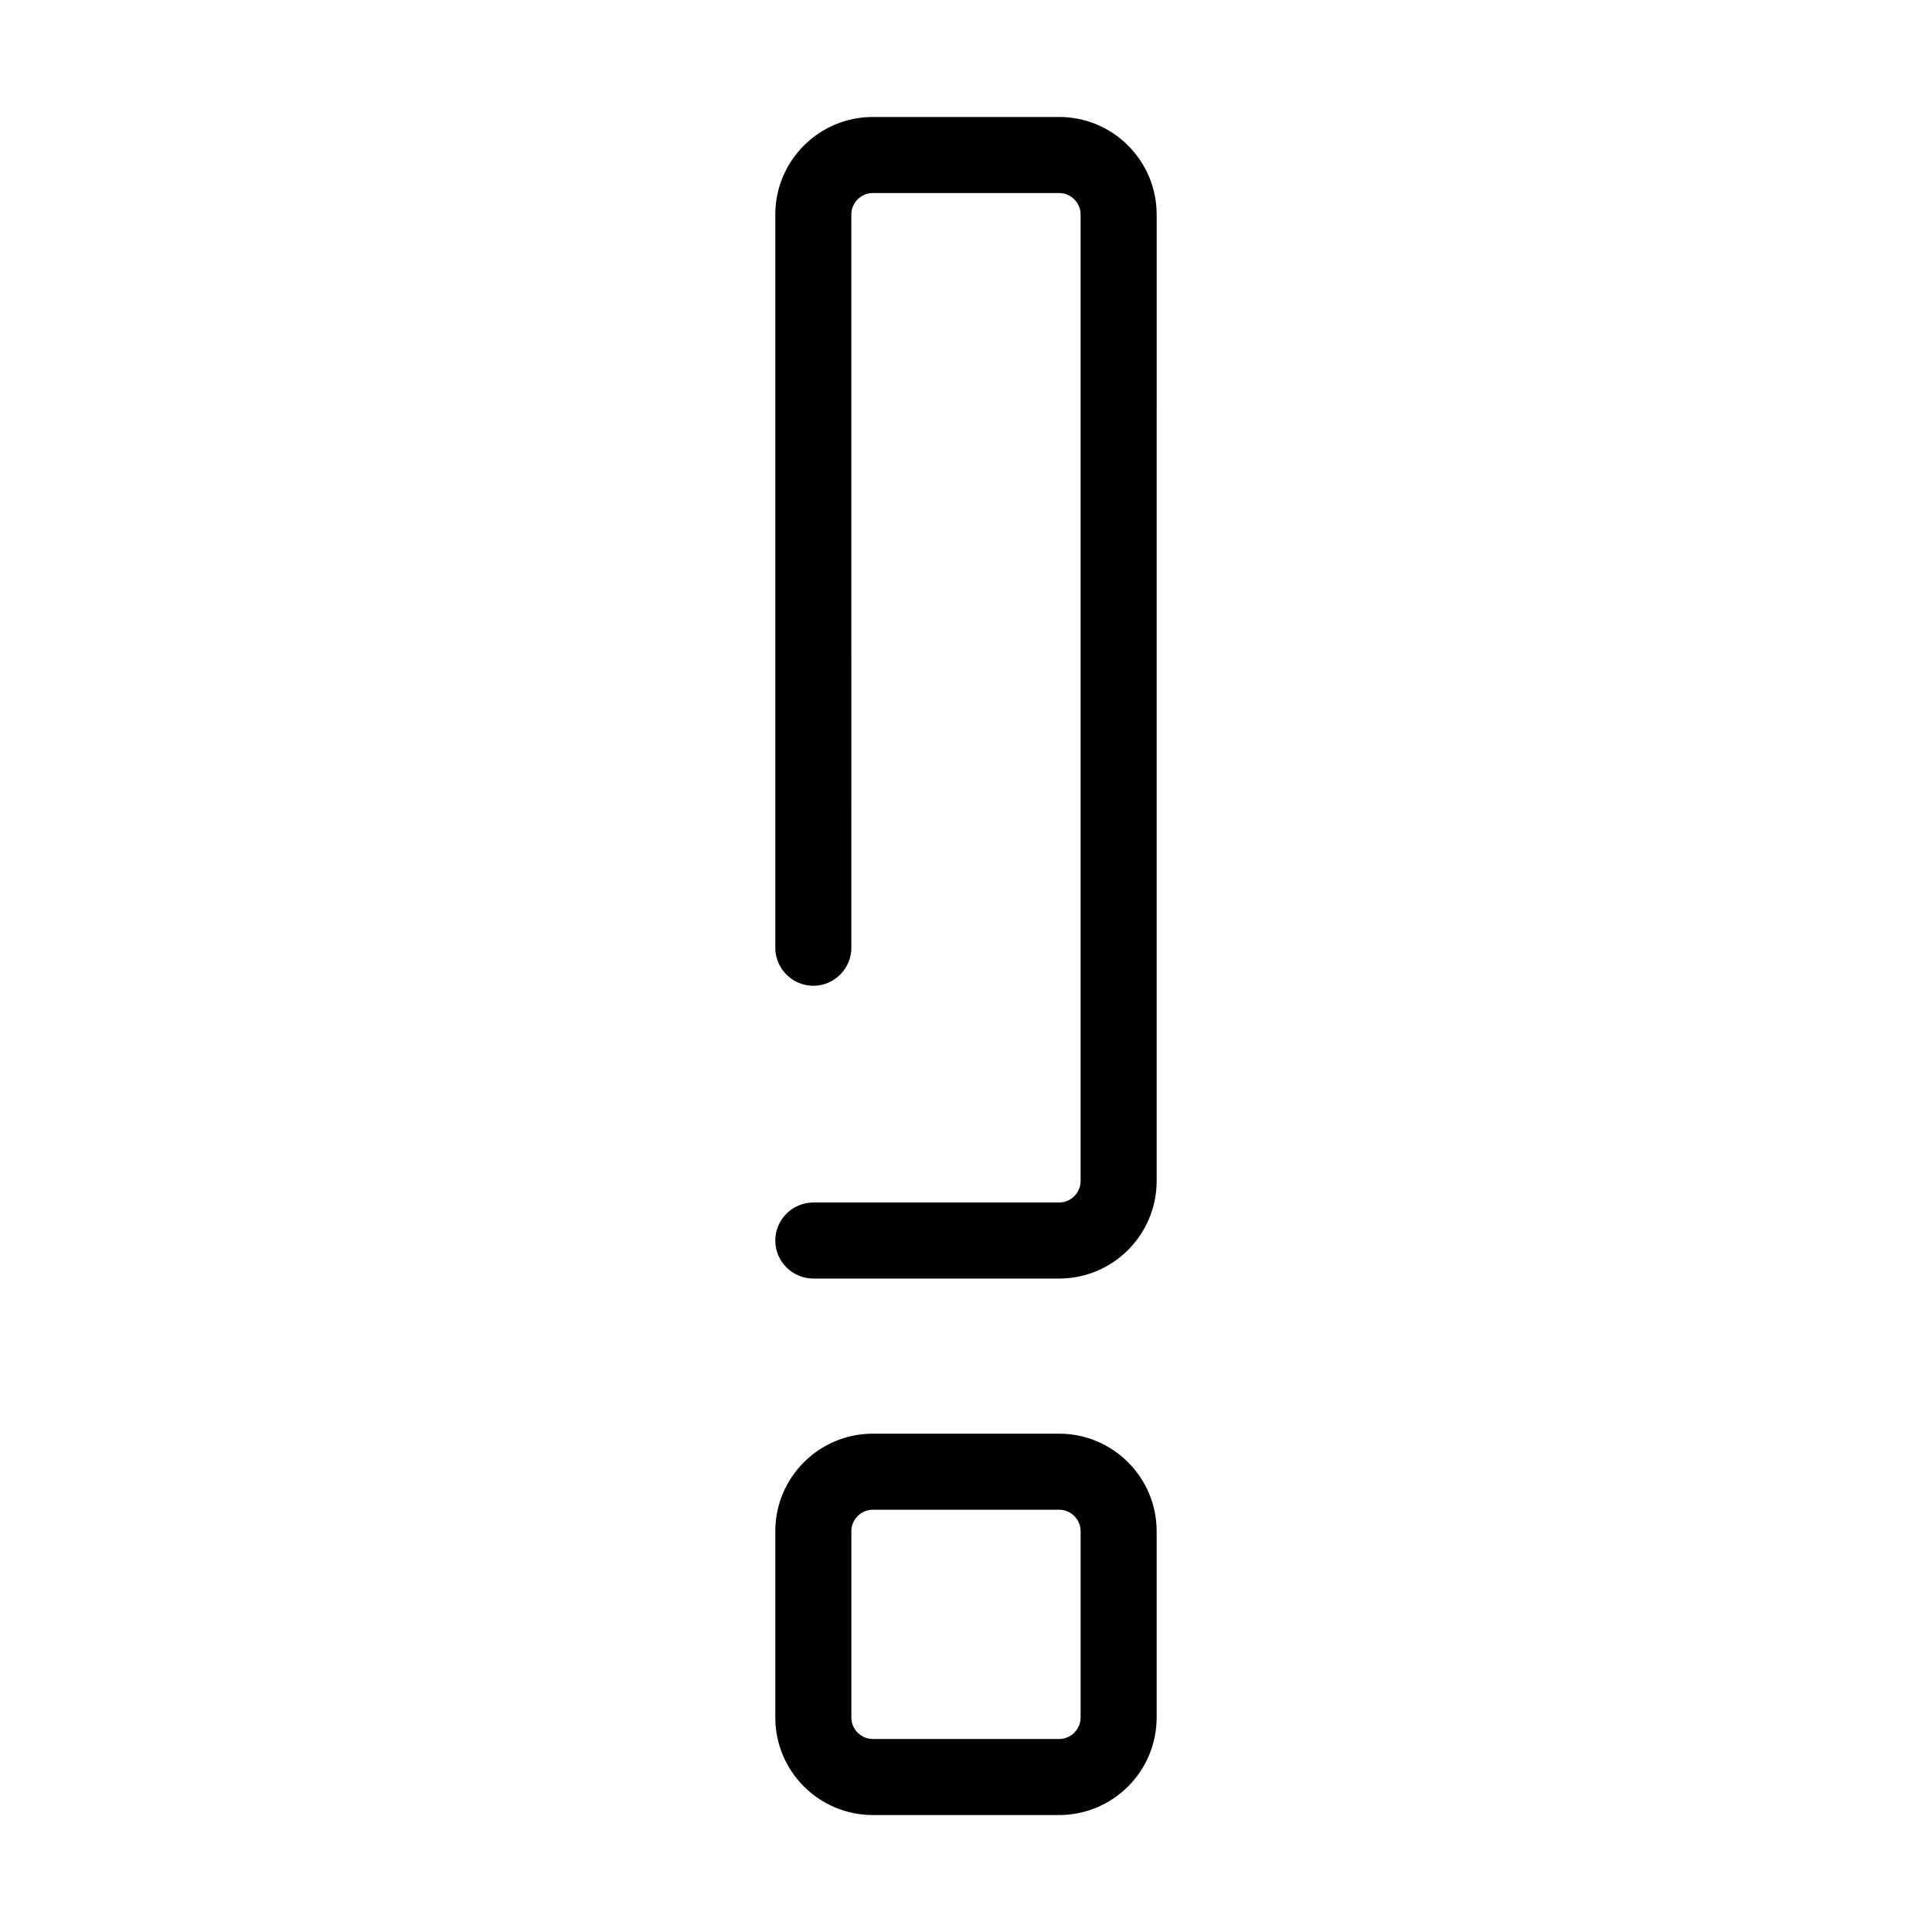
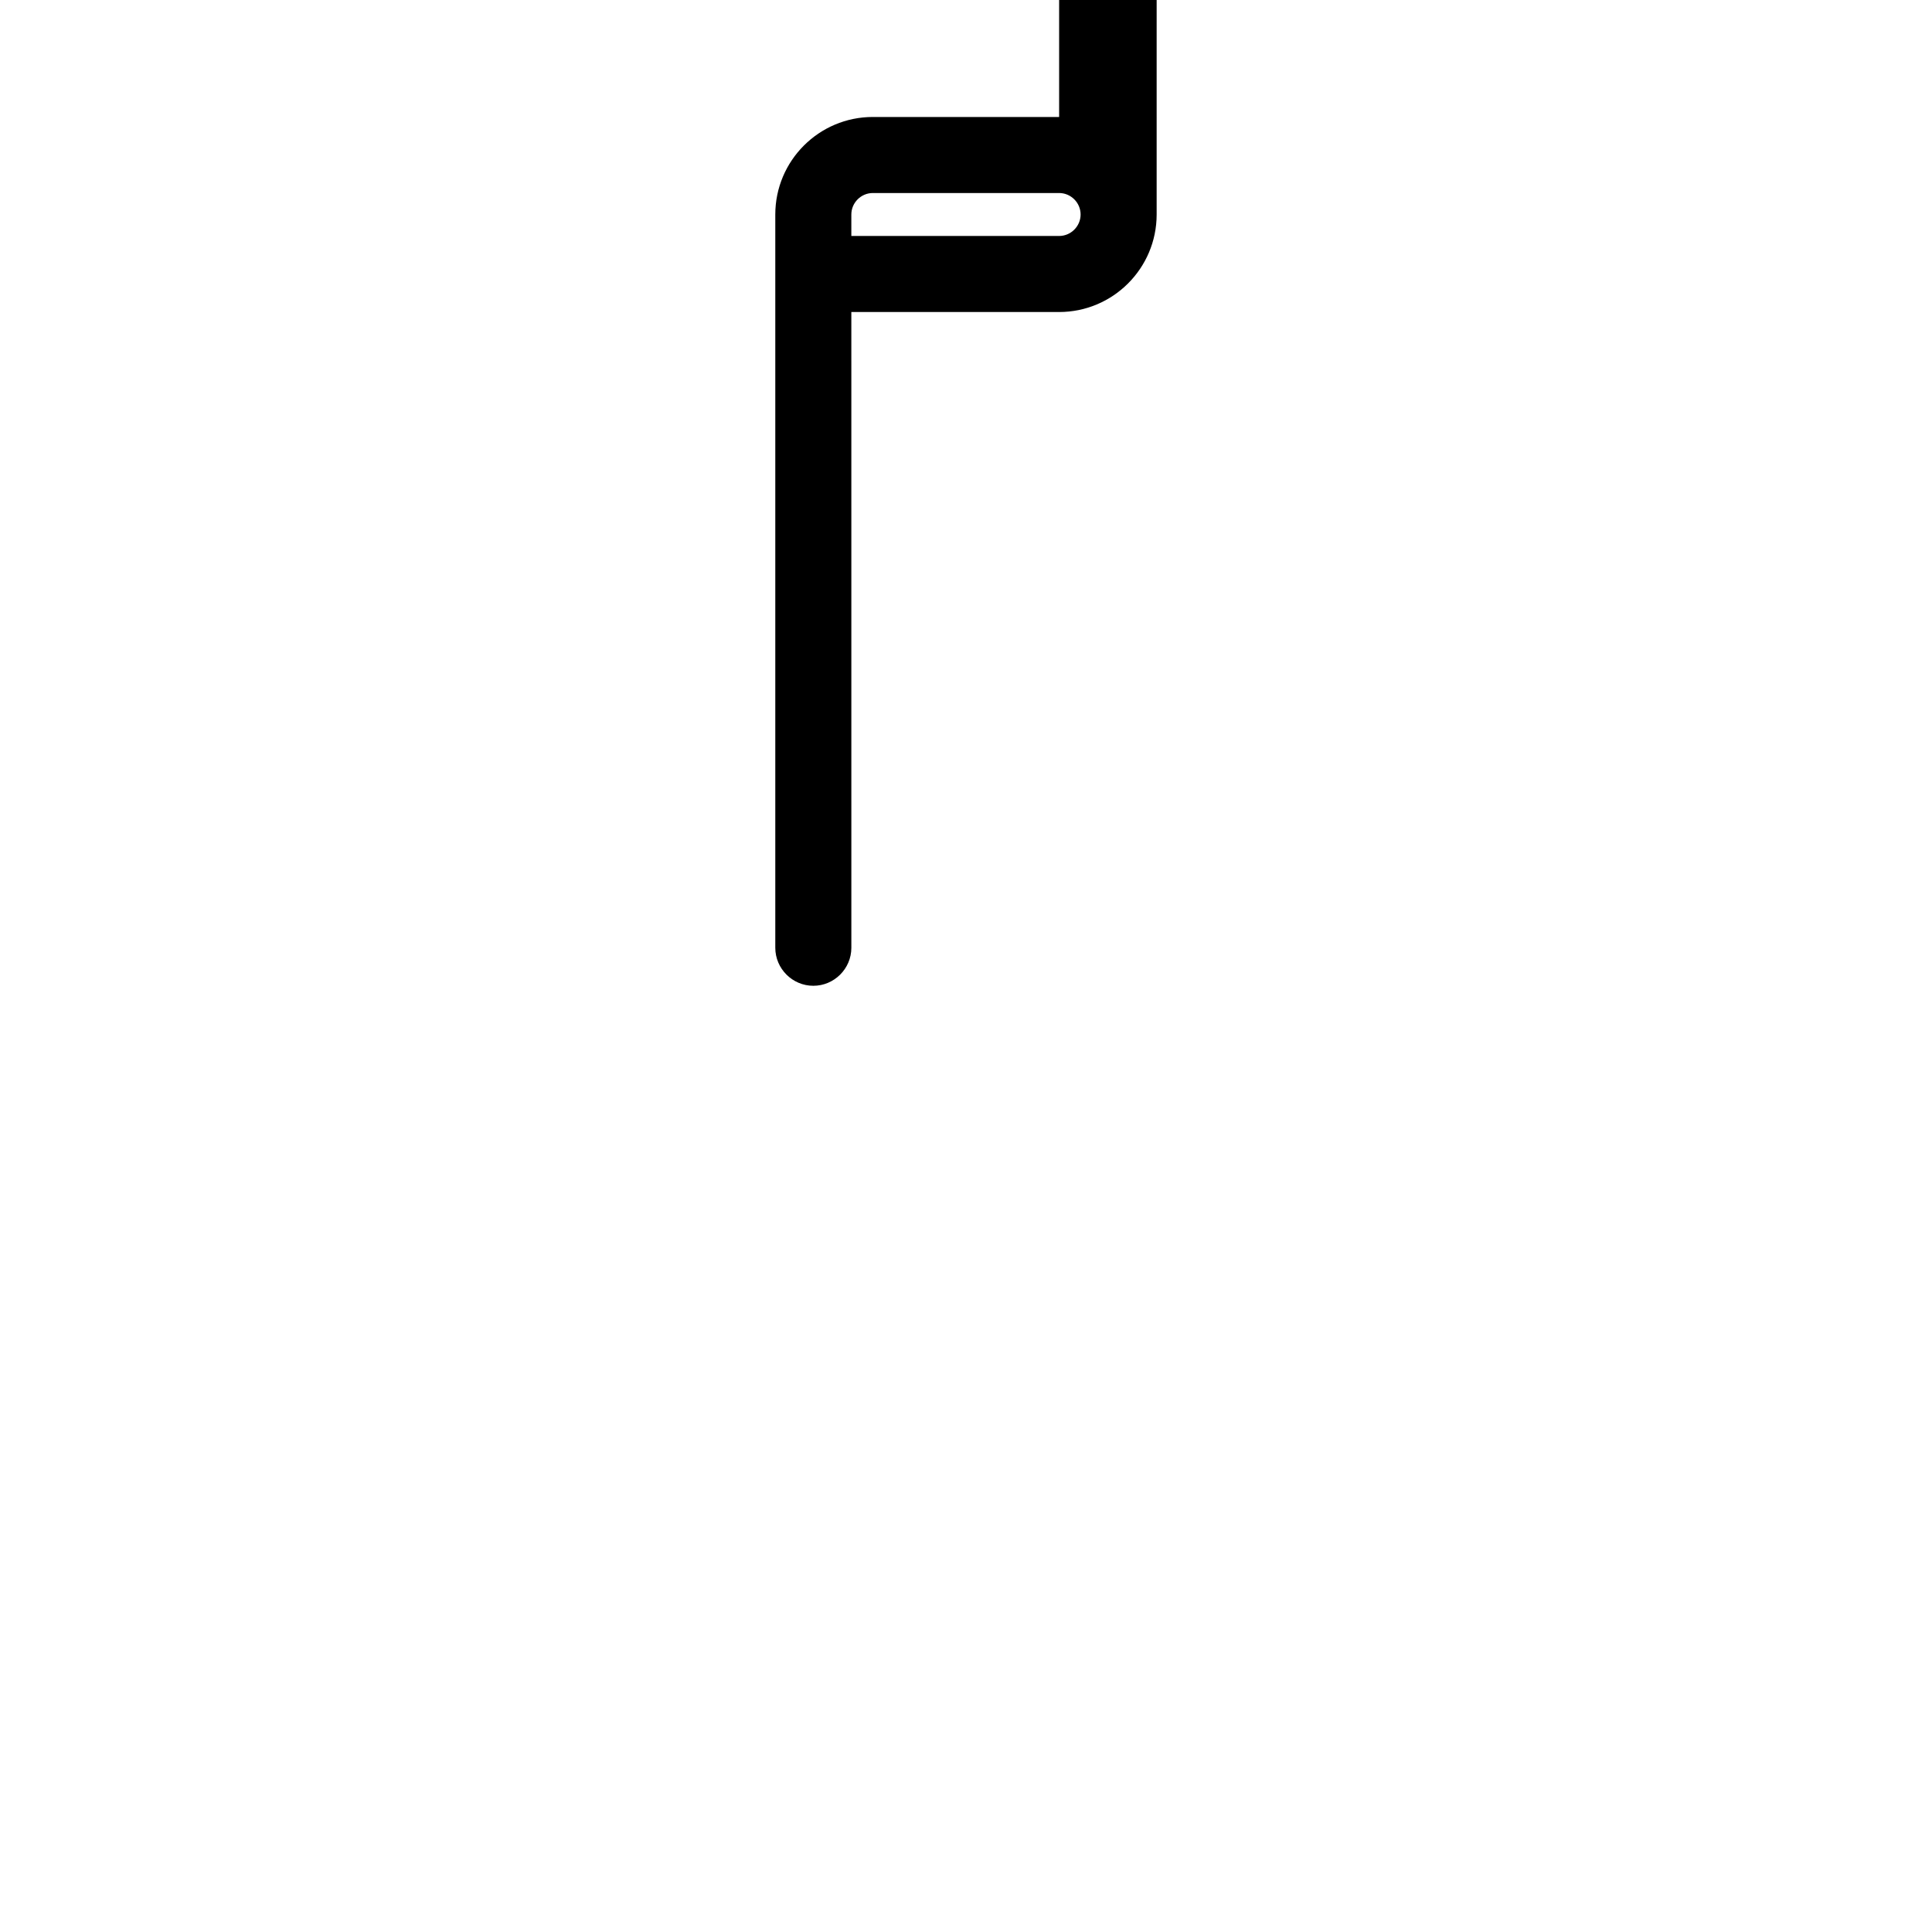
<svg xmlns="http://www.w3.org/2000/svg" fill="#000000" width="800px" height="800px" version="1.1" viewBox="144 144 512 512">
  <g>
-     <path d="m424.68 523.94h-49.375c-14.258 0-25.844 11.586-25.844 25.844v49.375c0 14.258 11.586 25.844 25.844 25.844h49.375c14.258 0 25.844-11.586 25.844-25.844v-49.375c0.004-14.258-11.586-25.844-25.844-25.844zm5.695 75.219c0 3.125-2.57 5.691-5.691 5.691h-49.375c-3.125 0-5.691-2.57-5.691-5.691v-49.375c0-3.125 2.57-5.691 5.691-5.691h49.375c3.125 0 5.691 2.57 5.691 5.691z" />
-     <path d="m424.68 175h-49.375c-14.258 0-25.844 11.586-25.844 25.844v194.32c0 5.543 4.535 10.078 10.078 10.078s10.078-4.535 10.078-10.078l-0.004-194.32c0-3.125 2.57-5.691 5.691-5.691h49.375c3.125 0 5.691 2.57 5.691 5.691v256.14c0 3.125-2.57 5.691-5.691 5.691h-65.141c-5.543 0-10.078 4.535-10.078 10.078s4.535 10.078 10.078 10.078l65.141-0.004c14.258 0 25.844-11.586 25.844-25.844l0.004-256.14c0-14.258-11.59-25.848-25.848-25.848z" />
+     <path d="m424.68 175h-49.375c-14.258 0-25.844 11.586-25.844 25.844v194.32c0 5.543 4.535 10.078 10.078 10.078s10.078-4.535 10.078-10.078l-0.004-194.32c0-3.125 2.57-5.691 5.691-5.691h49.375c3.125 0 5.691 2.57 5.691 5.691c0 3.125-2.57 5.691-5.691 5.691h-65.141c-5.543 0-10.078 4.535-10.078 10.078s4.535 10.078 10.078 10.078l65.141-0.004c14.258 0 25.844-11.586 25.844-25.844l0.004-256.14c0-14.258-11.59-25.848-25.848-25.848z" />
  </g>
</svg>